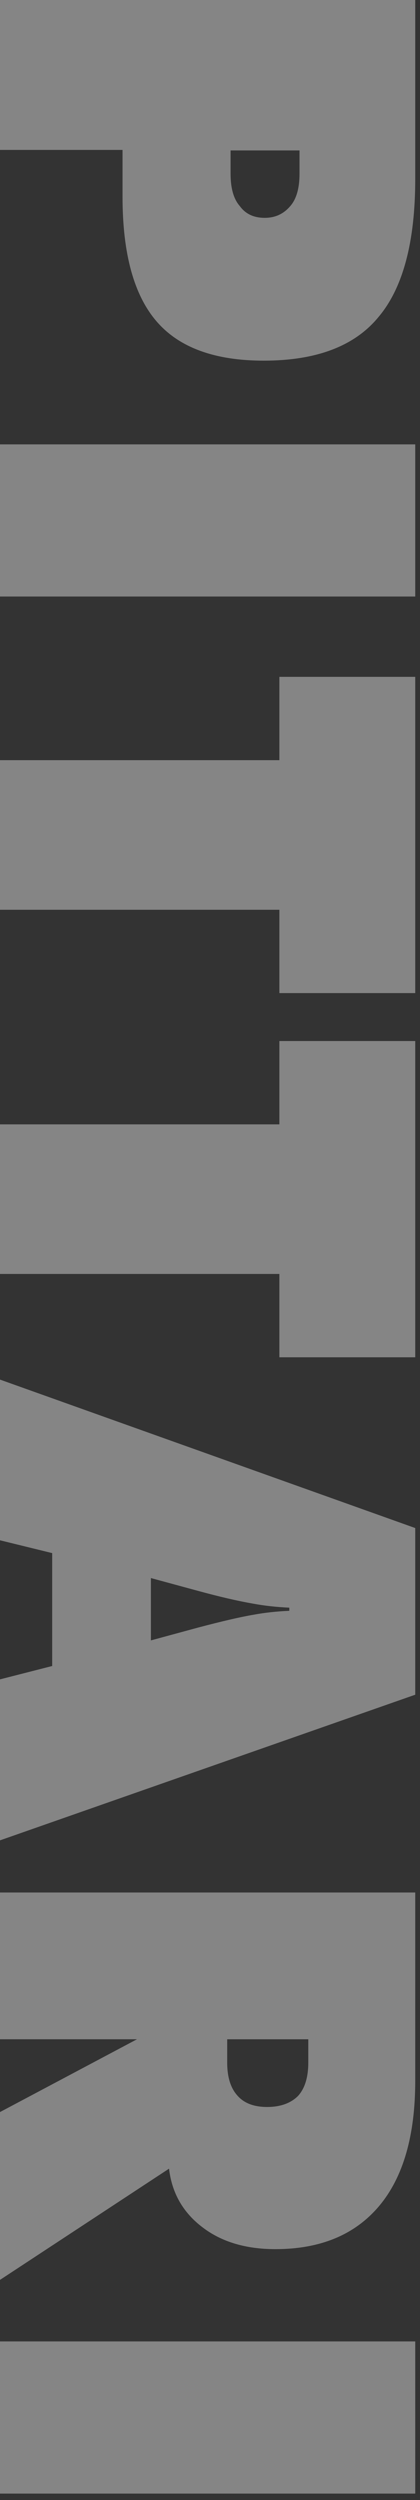
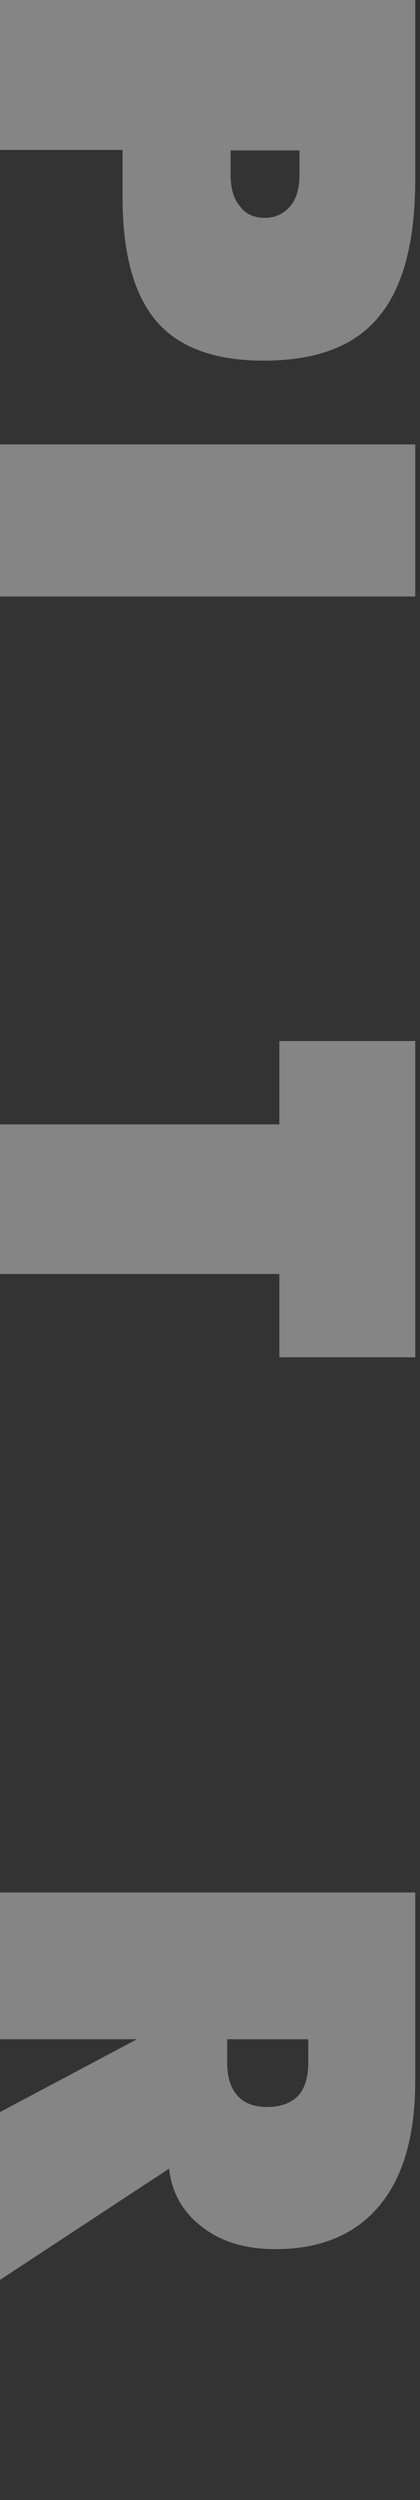
<svg xmlns="http://www.w3.org/2000/svg" width="57" height="339" viewBox="0 0 57 339" fill="none">
  <rect x="0" y="0" width="57" height="339" fill="#333333" stroke="none" />
  <g opacity="0.8">
    <path d="M0 0H56.354V24.256C56.354 32.791 54.698 39.026 51.387 42.962C48.155 46.92 42.956 48.904 35.795 48.904C29.173 48.904 24.338 47.144 21.285 43.62C18.18 40.049 16.63 34.401 16.63 26.692V20.329H0V0ZM40.648 20.399H31.293V23.563C31.293 25.542 31.713 27.008 32.559 27.96C33.325 29.013 34.451 29.54 35.931 29.54C37.337 29.54 38.484 29.013 39.382 27.96C40.223 27.008 40.648 25.542 40.648 23.563V20.399Z" fill="white" fill-opacity="0.5" />
    <path d="M0 60.255H56.354V80.887H0V60.255Z" fill="white" fill-opacity="0.5" />
-     <path d="M0 103.077H37.915V91.778H56.354V134.661H37.915V123.362H0V103.077Z" fill="white" fill-opacity="0.5" />
    <path d="M0 152.459H37.915V141.16H56.354V184.043H37.915V172.744H0V152.459Z" fill="white" fill-opacity="0.5" />
-     <path d="M0 187.067L56.354 207.198V229.796L0 249.546V227.716L7.082 225.904V210.595L0 208.857V187.067ZM20.48 213.987V222.433L26.869 220.696C30.18 219.822 32.681 219.243 34.376 218.958C35.892 218.673 37.521 218.497 39.264 218.418V217.993C37.517 217.914 35.892 217.734 34.376 217.453C32.296 217.093 29.795 216.514 26.869 215.715L20.48 213.978V213.987Z" fill="white" fill-opacity="0.5" />
    <path d="M0 256.615H56.354V282.145C56.354 289.573 54.724 295.229 51.466 299.113C48.181 303.022 43.486 304.975 37.376 304.975C33.373 304.975 30.088 303.996 27.522 302.044C24.855 300.039 23.326 297.379 22.941 294.062L0 309.144V286.388L18.592 276.515H0V256.615ZM41.844 276.519H30.833V279.683C30.833 281.662 31.306 283.167 32.257 284.194C33.154 285.199 34.49 285.699 36.26 285.699C38.029 285.699 39.452 285.199 40.455 284.194C41.379 283.167 41.839 281.662 41.839 279.683V276.519H41.844Z" fill="white" fill-opacity="0.5" />
-     <path d="M0 317.489H56.354V338.122H0V317.489Z" fill="white" fill-opacity="0.5" />
  </g>
</svg>